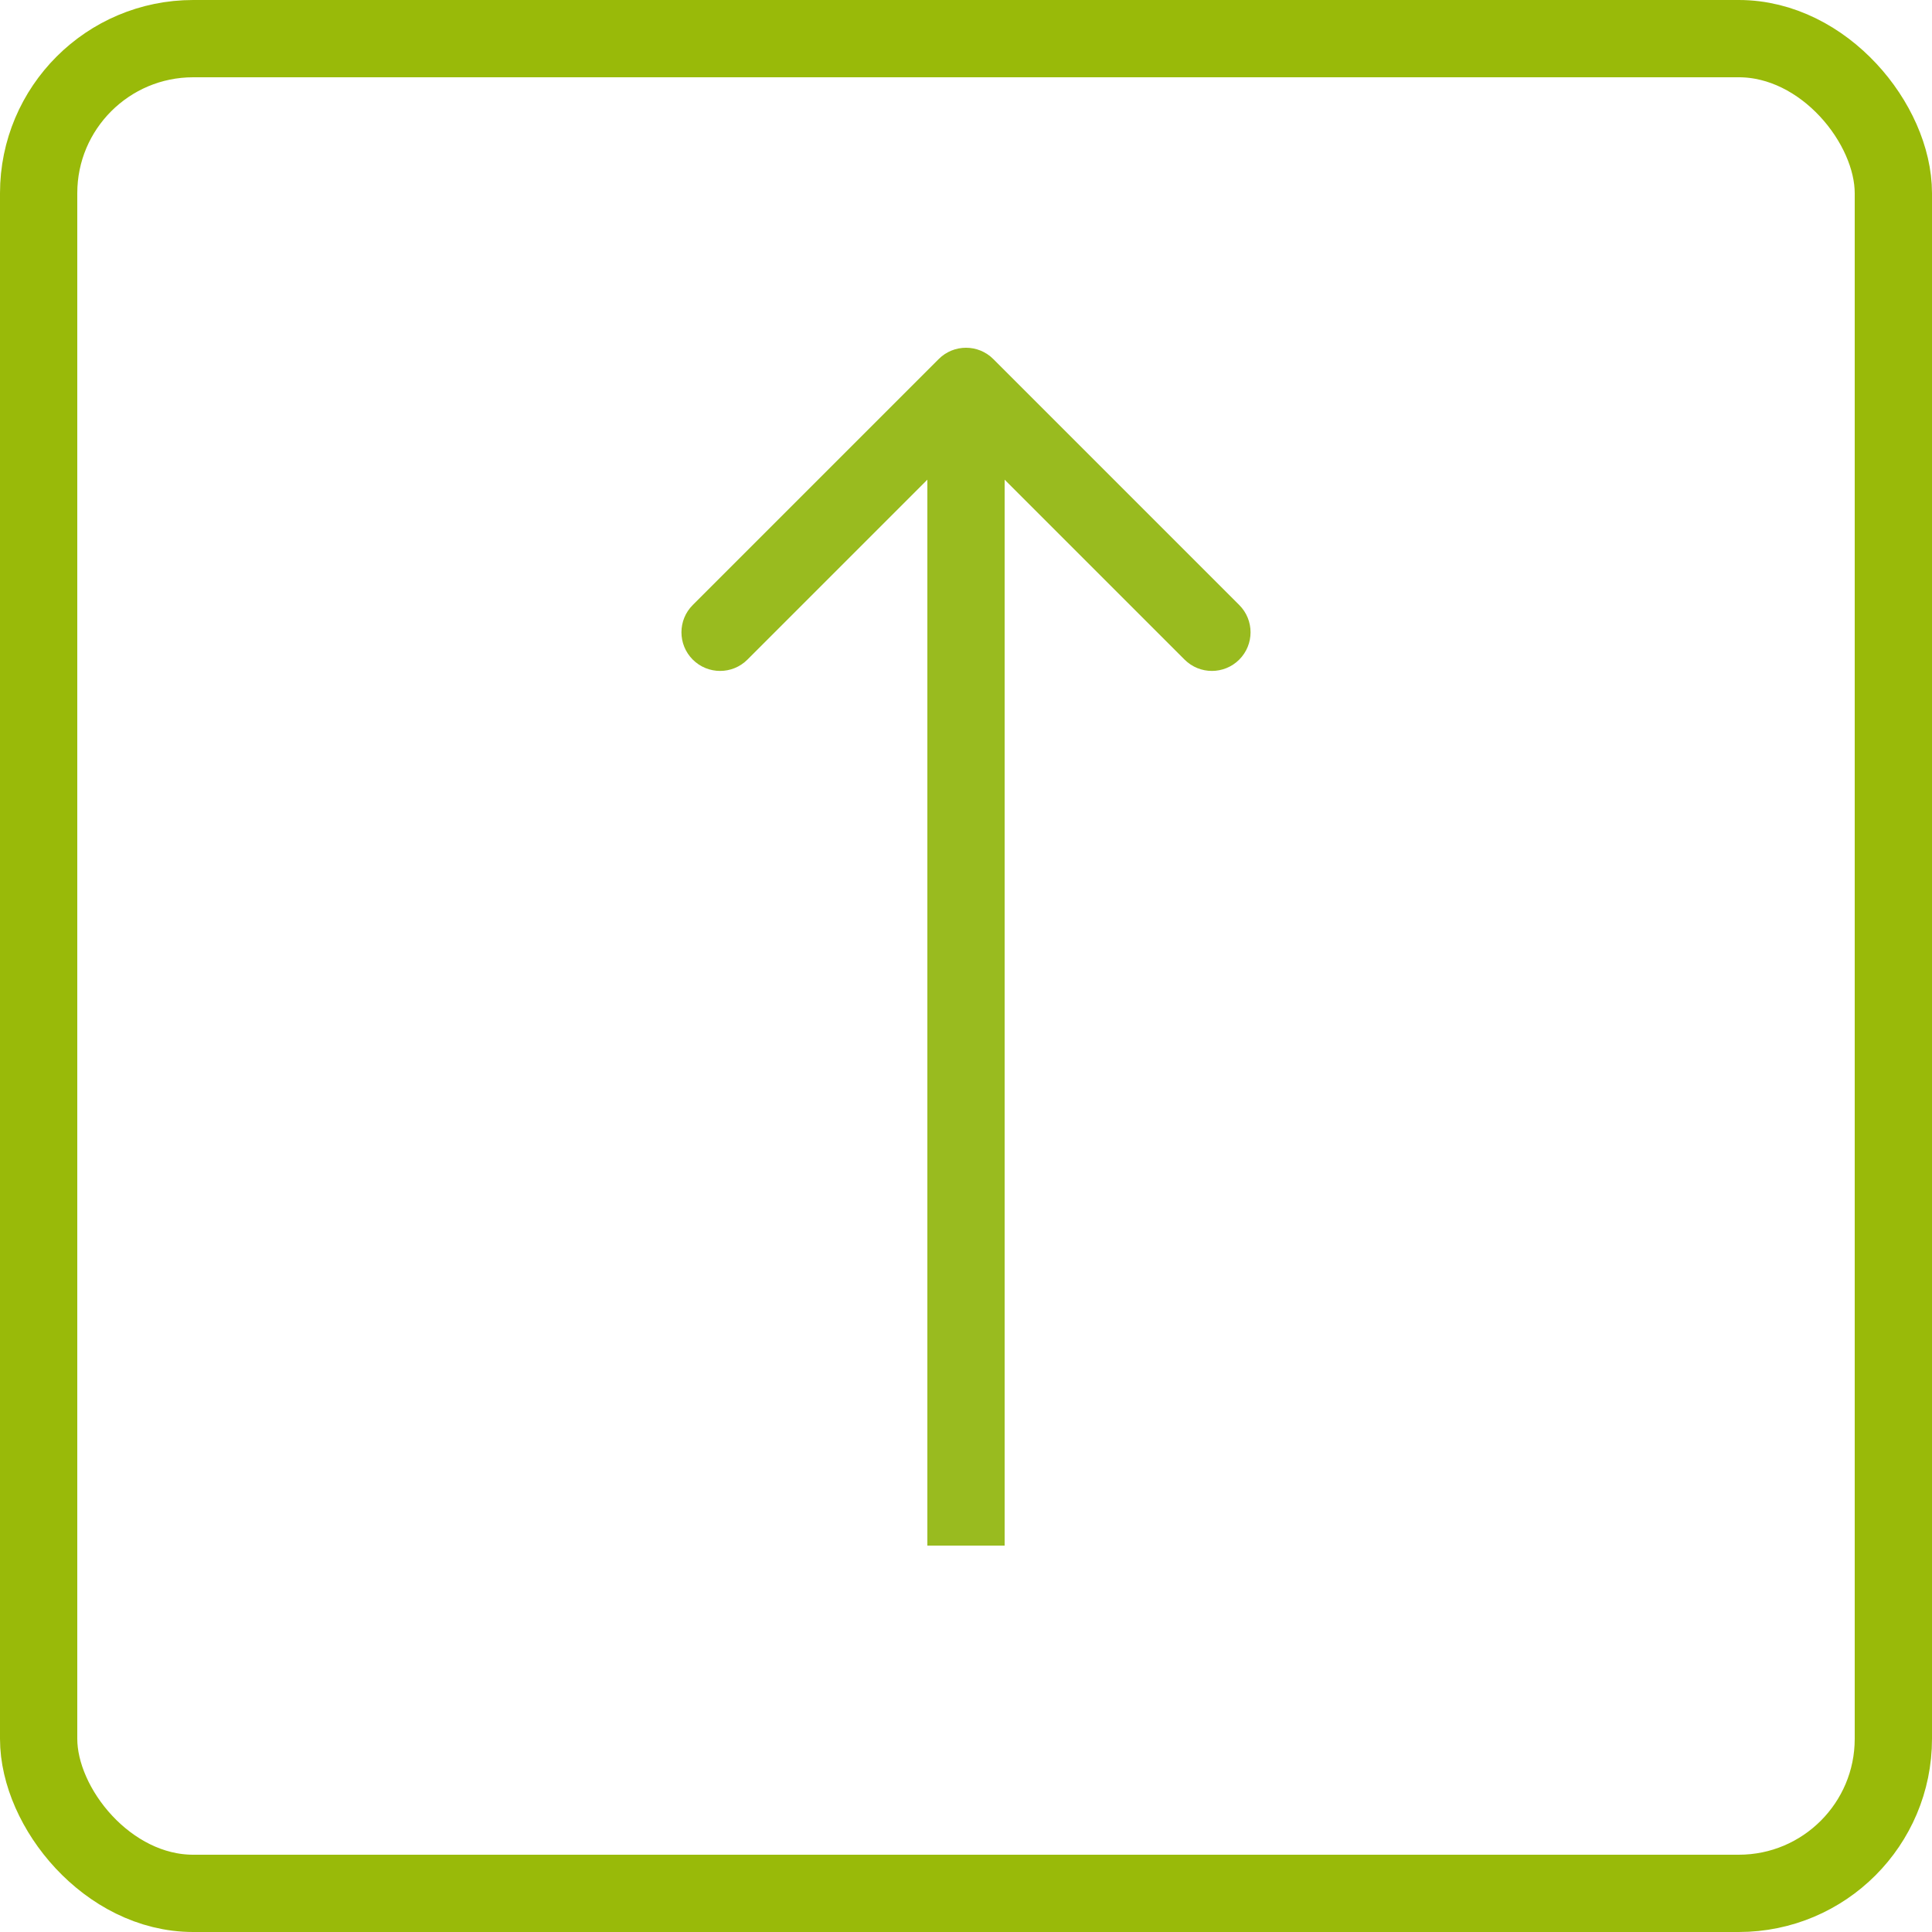
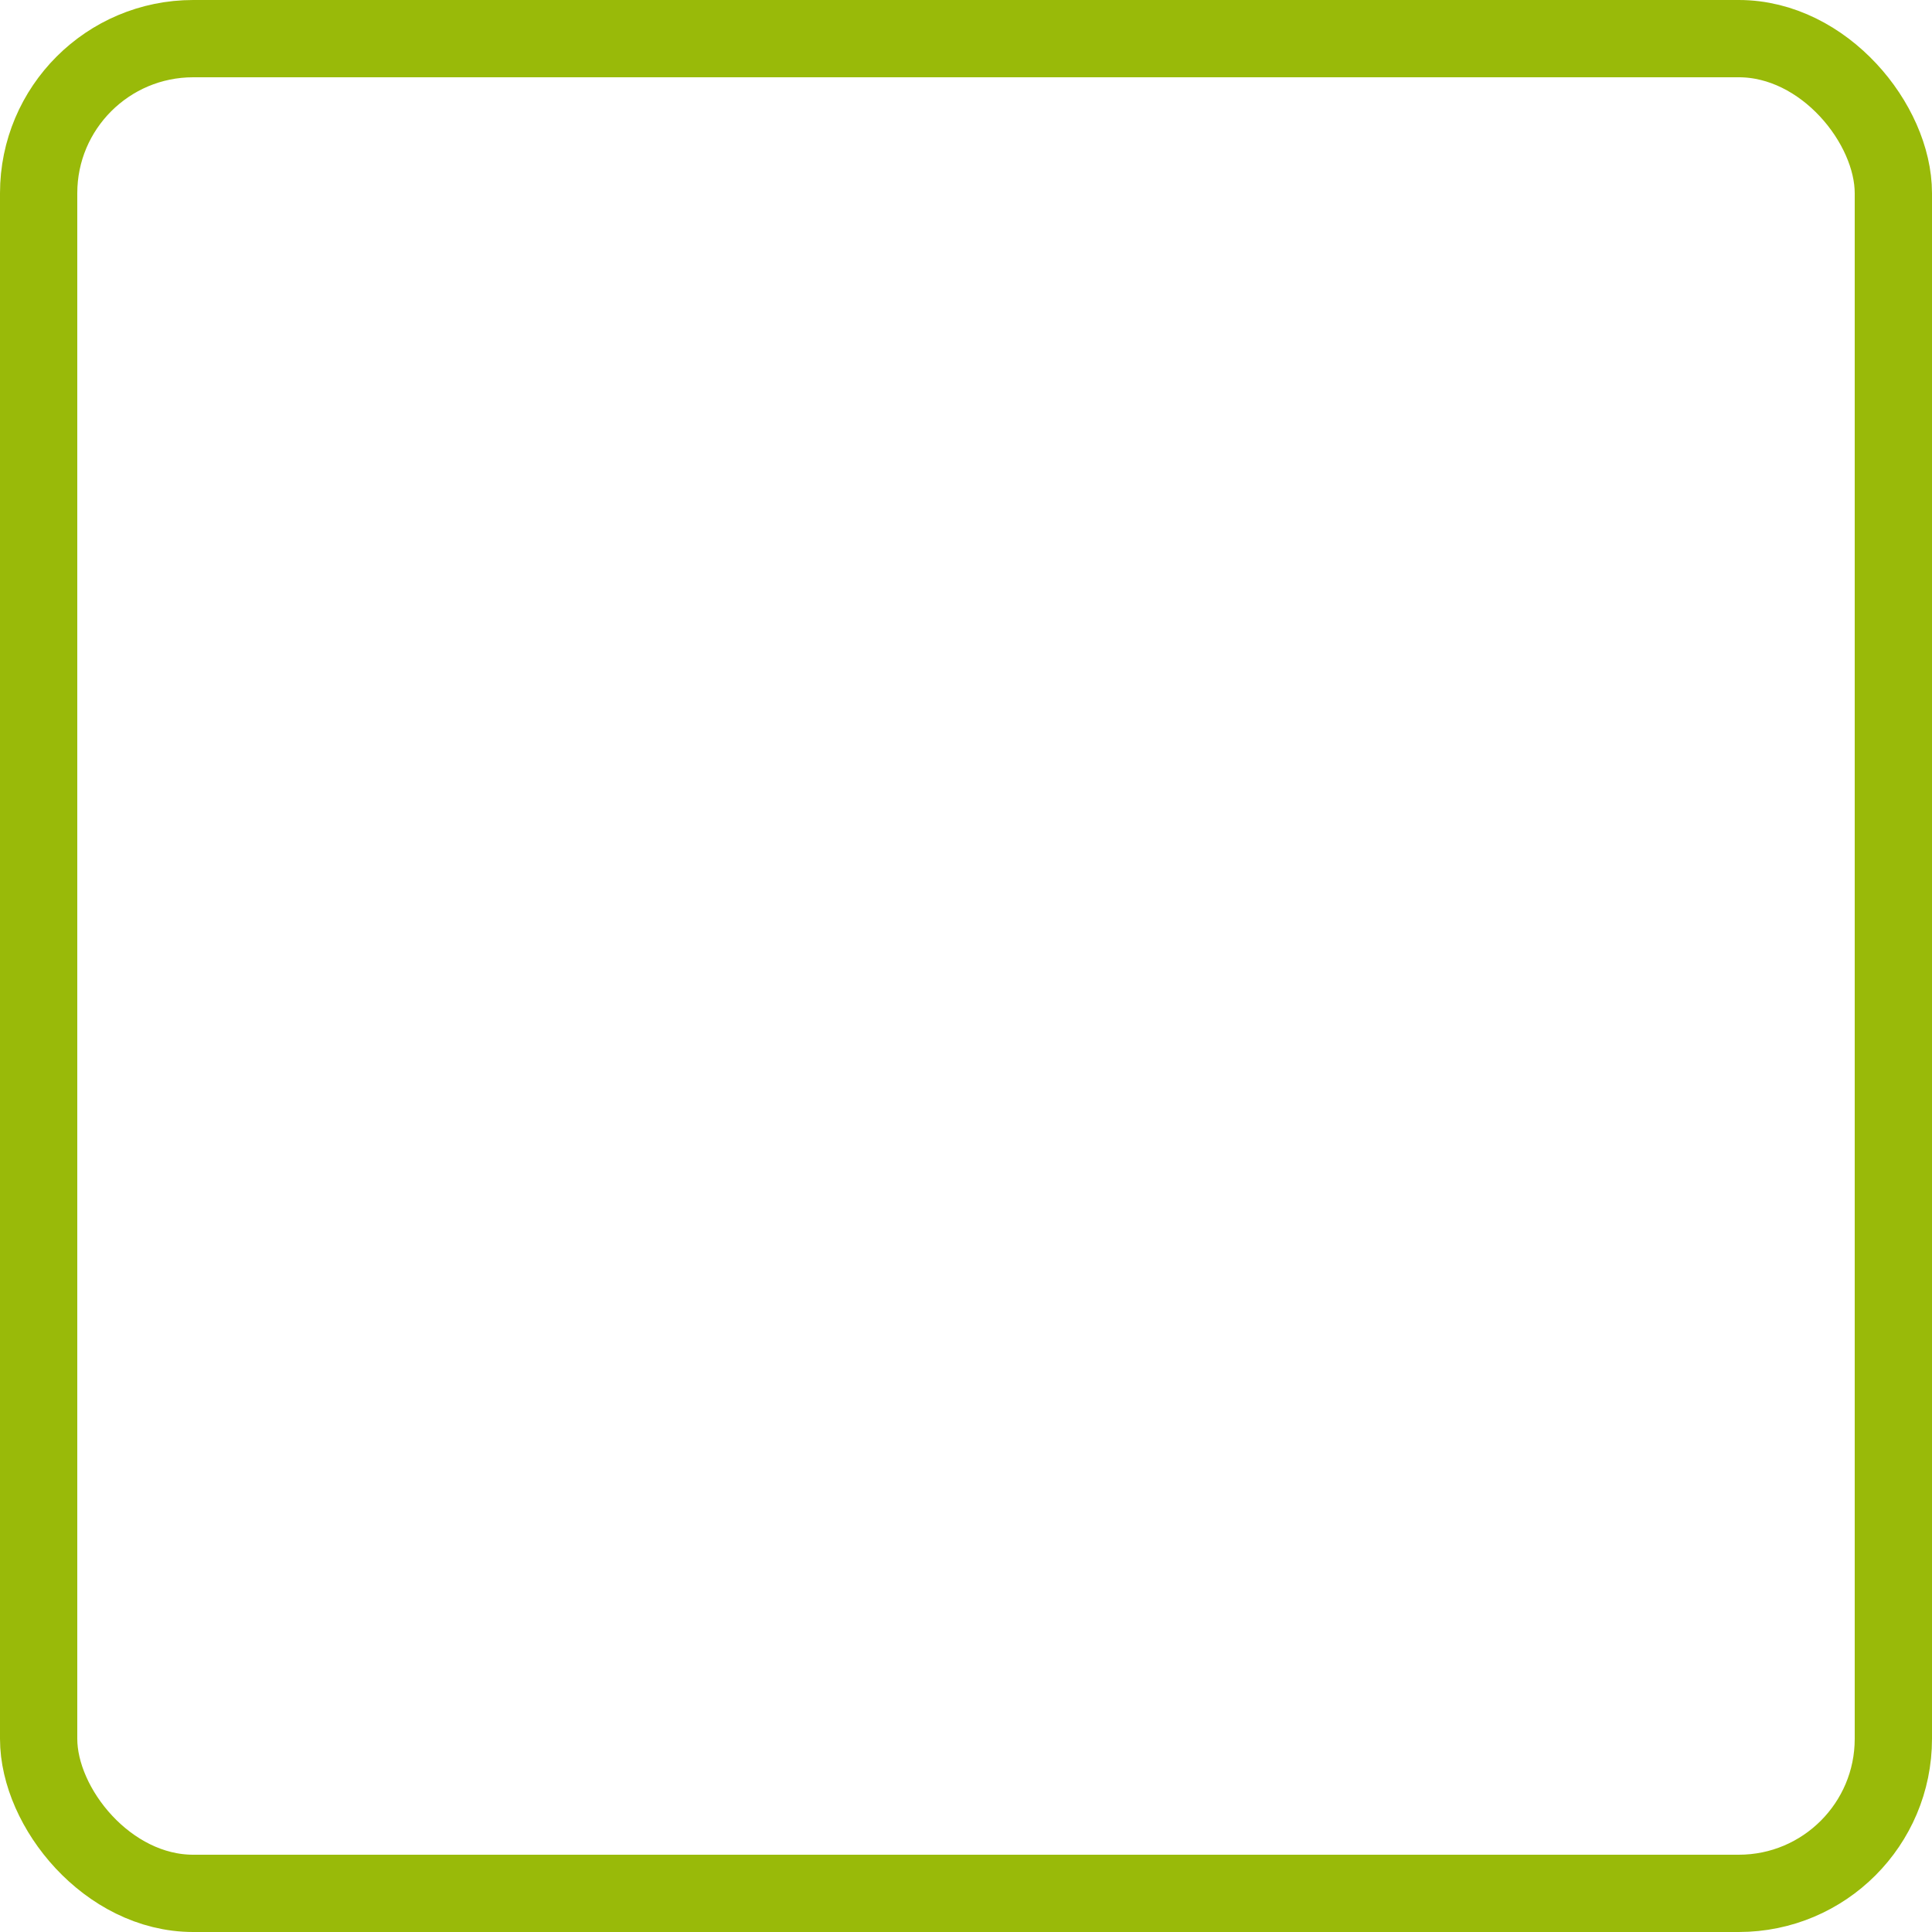
<svg xmlns="http://www.w3.org/2000/svg" width="50" height="50" viewBox="0 0 50 50" fill="none">
-   <path d="M25.707 9.293C25.317 8.902 24.683 8.902 24.293 9.293L17.929 15.657C17.538 16.047 17.538 16.68 17.929 17.071C18.32 17.461 18.953 17.461 19.343 17.071L25 11.414L30.657 17.071C31.047 17.461 31.68 17.461 32.071 17.071C32.462 16.68 32.462 16.047 32.071 15.657L25.707 9.293ZM26 40L26 10L24 10L24 40L26 40Z" fill="#99BB1F" />
  <rect x="1" y="1" width="48" height="48" rx="4" stroke="#99BA09" stroke-width="2" />
</svg>